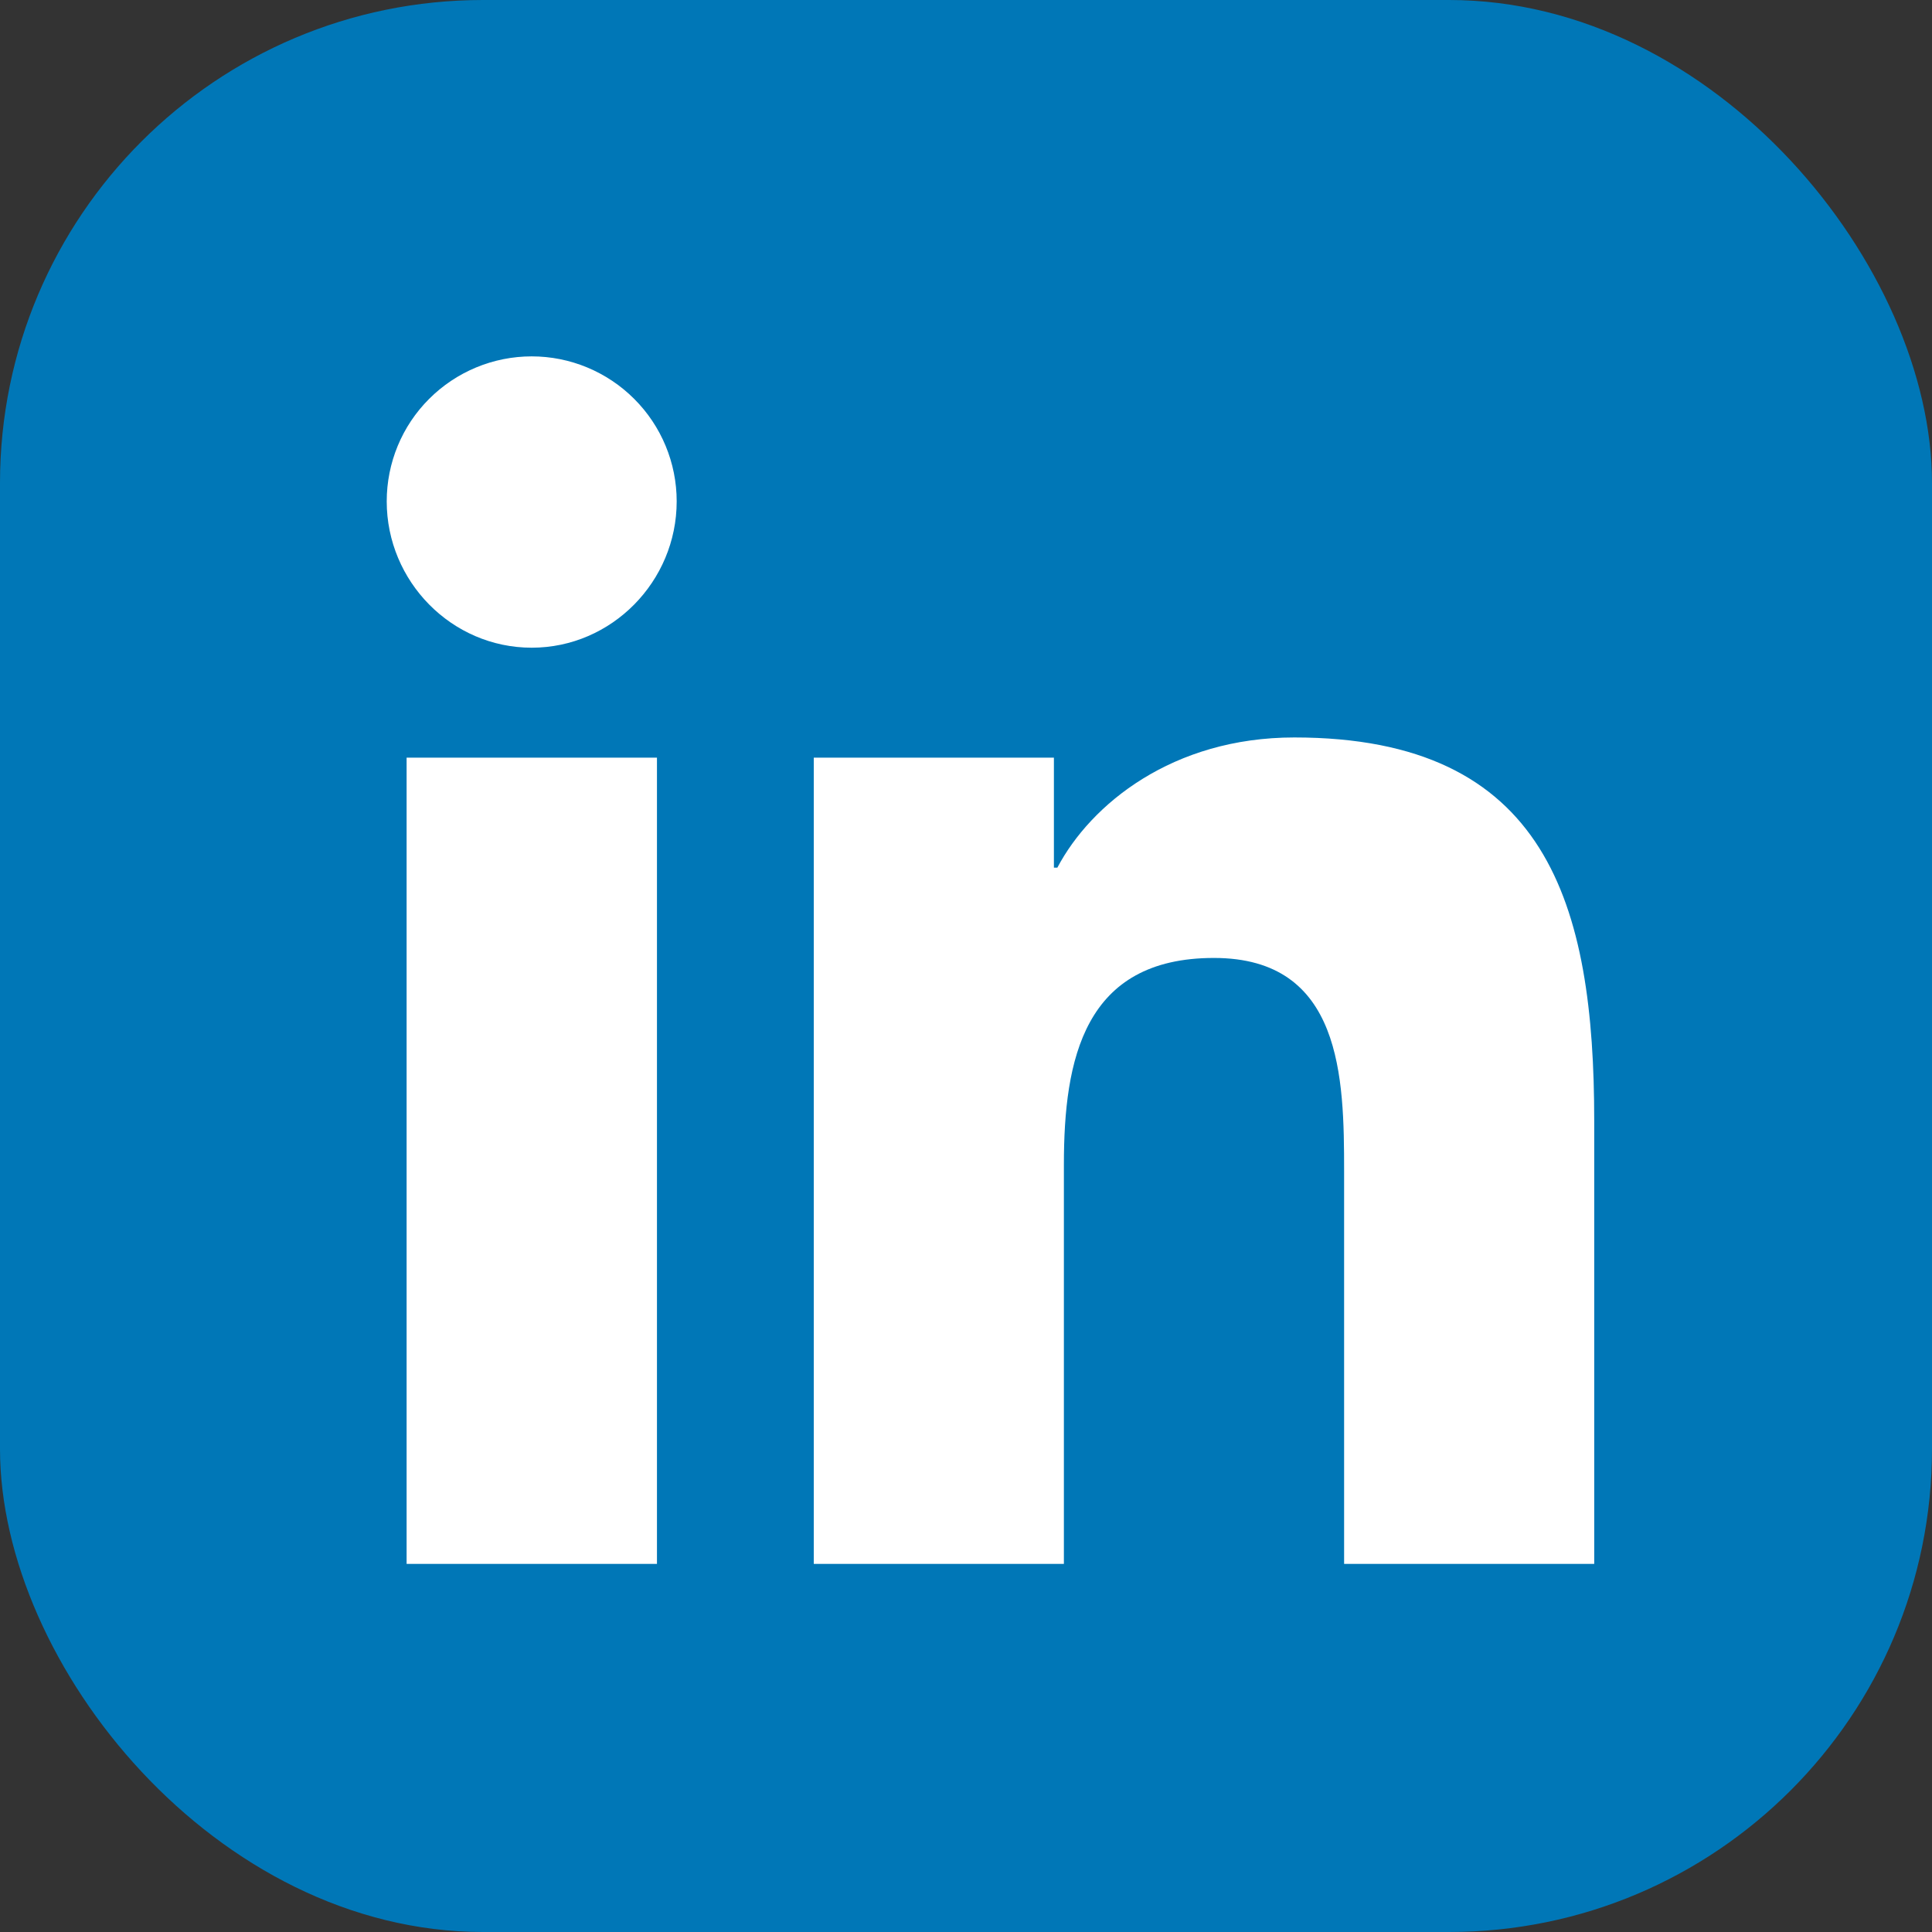
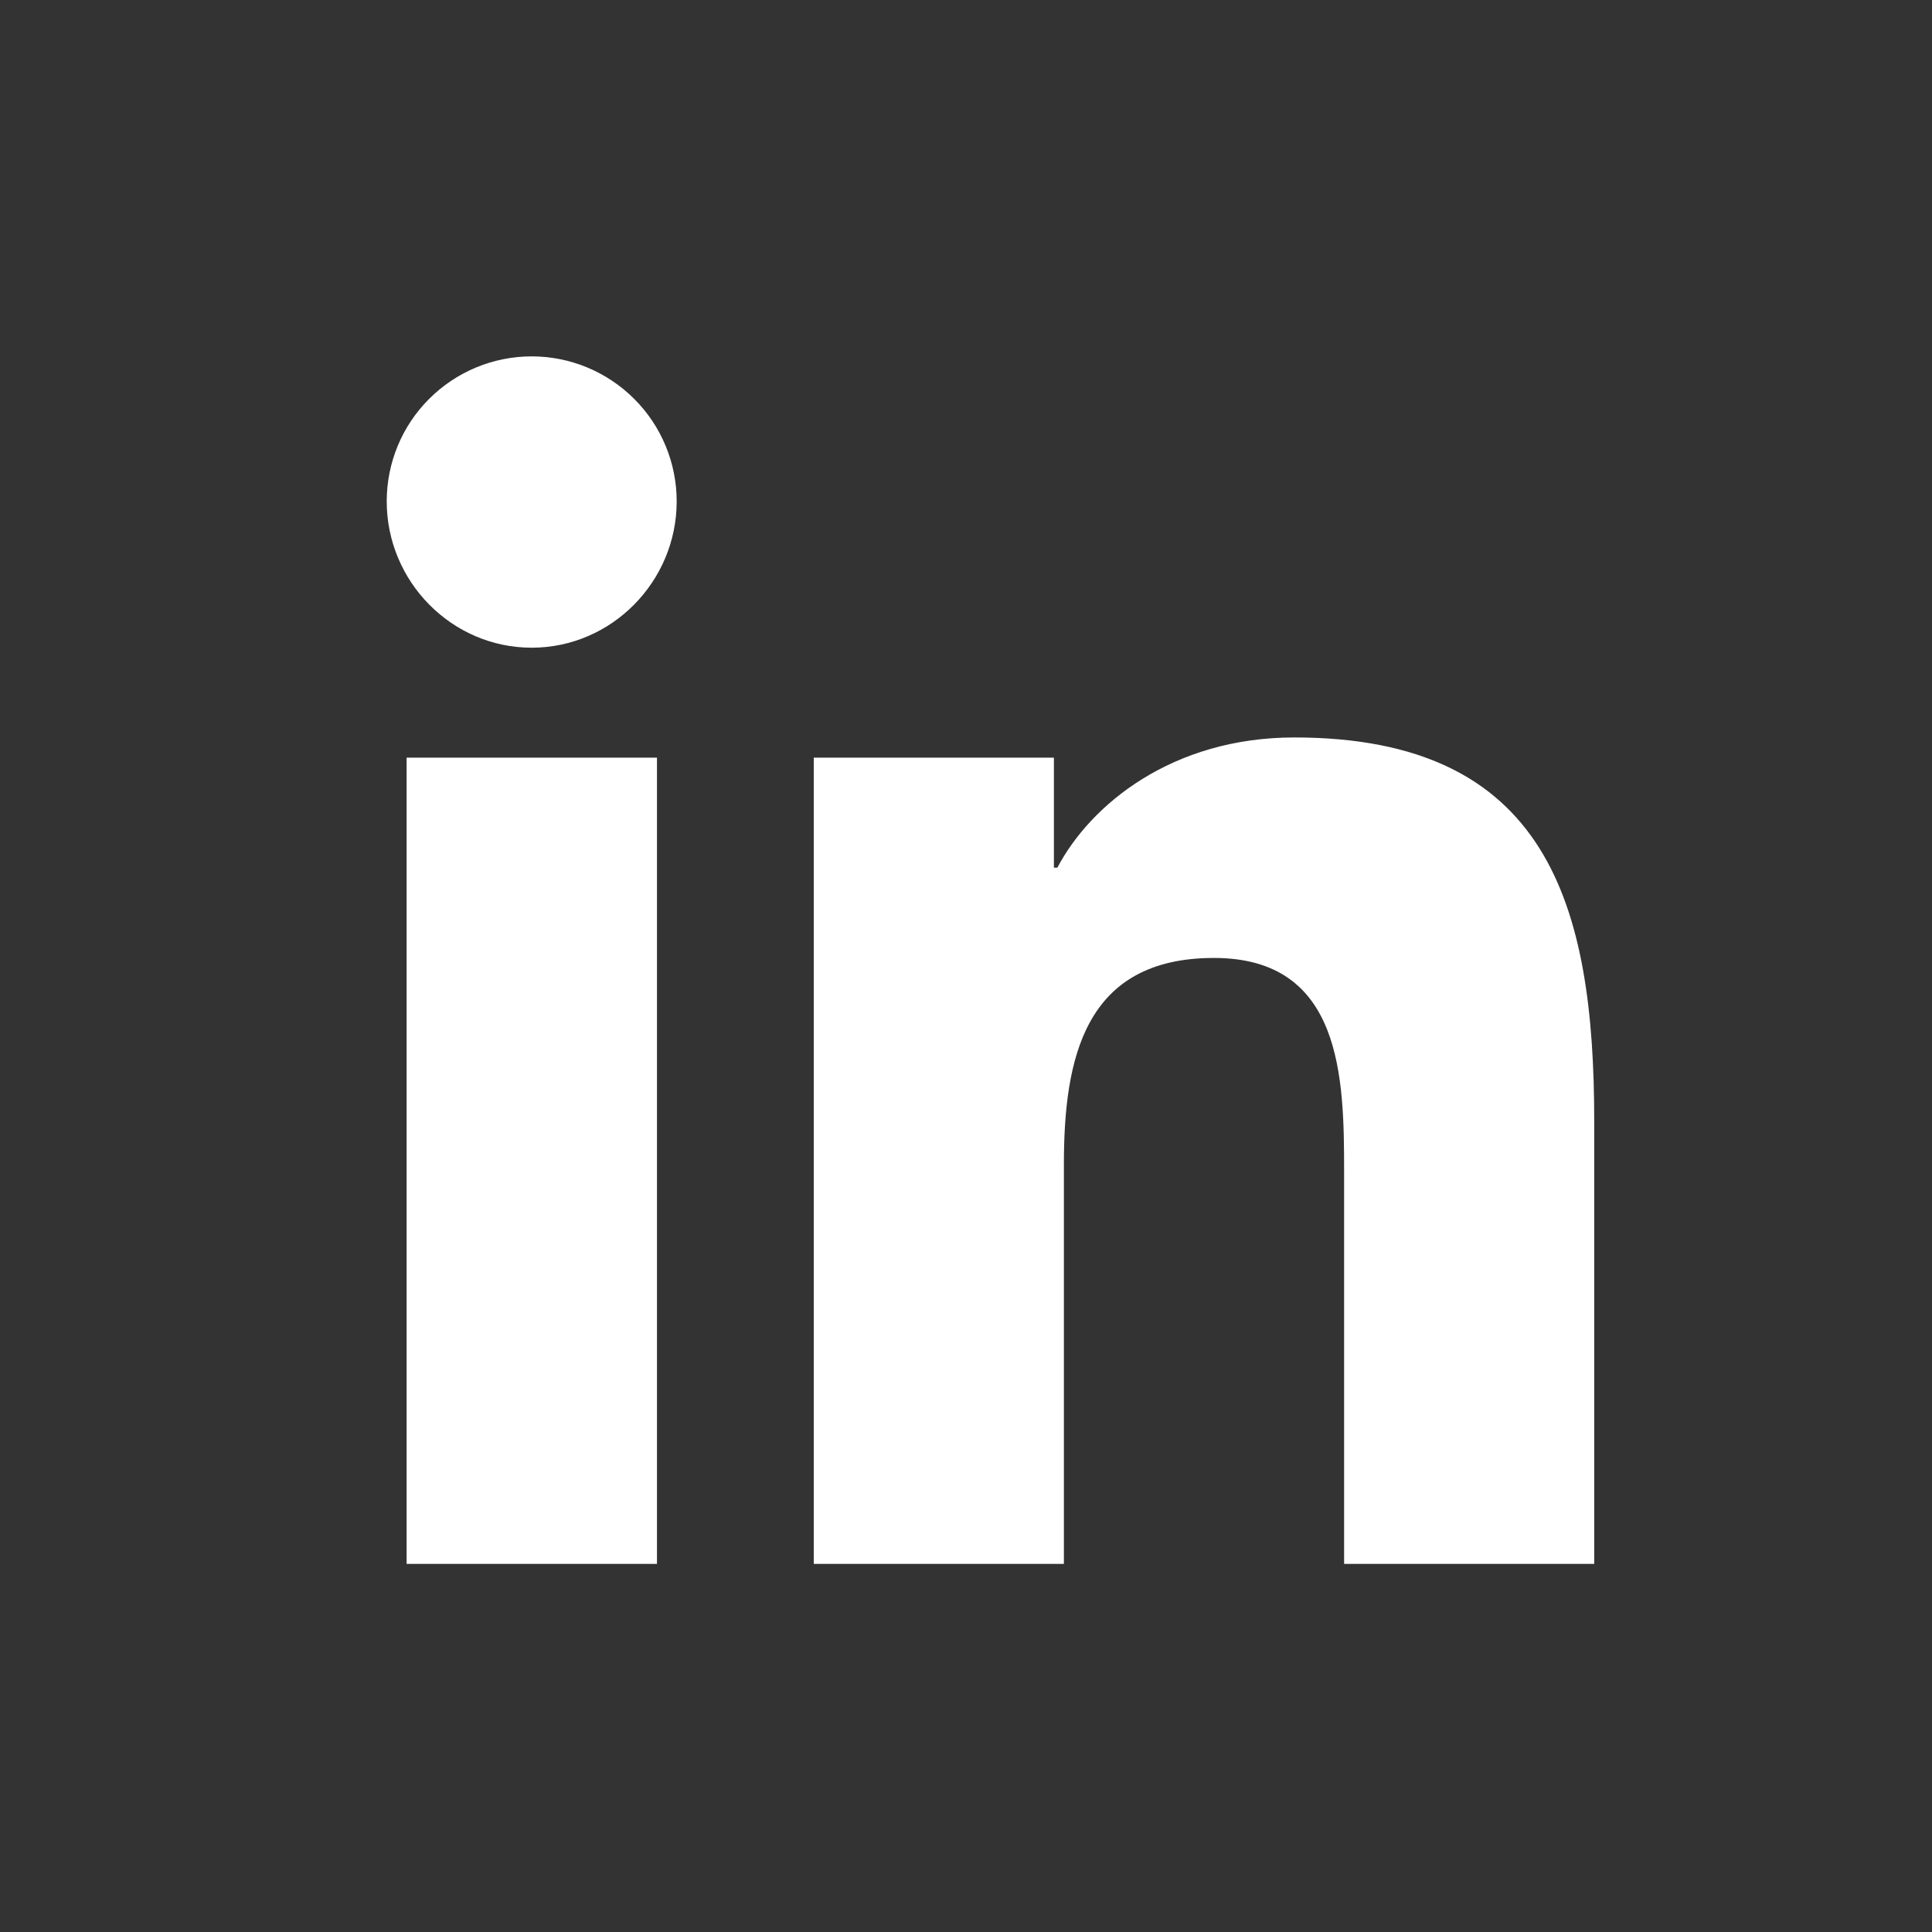
<svg xmlns="http://www.w3.org/2000/svg" width="24" height="24" viewBox="0 0 24 24" fill="none">
  <rect x="0" y="0" width="24" height="24" fill="#333333" stroke="none" />
-   <rect width="24" height="24" rx="6" fill="#0077B7" />
  <path d="M8.161 19.427H5.051V9.412H8.161V19.427ZM6.605 8.046C5.61 8.046 4.804 7.222 4.804 6.228C4.804 5.75 4.993 5.292 5.331 4.955C5.669 4.617 6.127 4.427 6.605 4.427C7.082 4.427 7.54 4.617 7.878 4.955C8.216 5.292 8.406 5.75 8.406 6.228C8.406 7.222 7.599 8.046 6.605 8.046ZM19.8 19.427H16.697V14.552C16.697 13.39 16.674 11.9 15.08 11.9C13.463 11.9 13.216 13.162 13.216 14.468V19.427H10.109V9.412H13.092V10.778H13.135C13.55 9.991 14.565 9.161 16.078 9.161C19.225 9.161 19.804 11.234 19.804 13.926V19.427H19.8Z" fill="white" />
</svg>